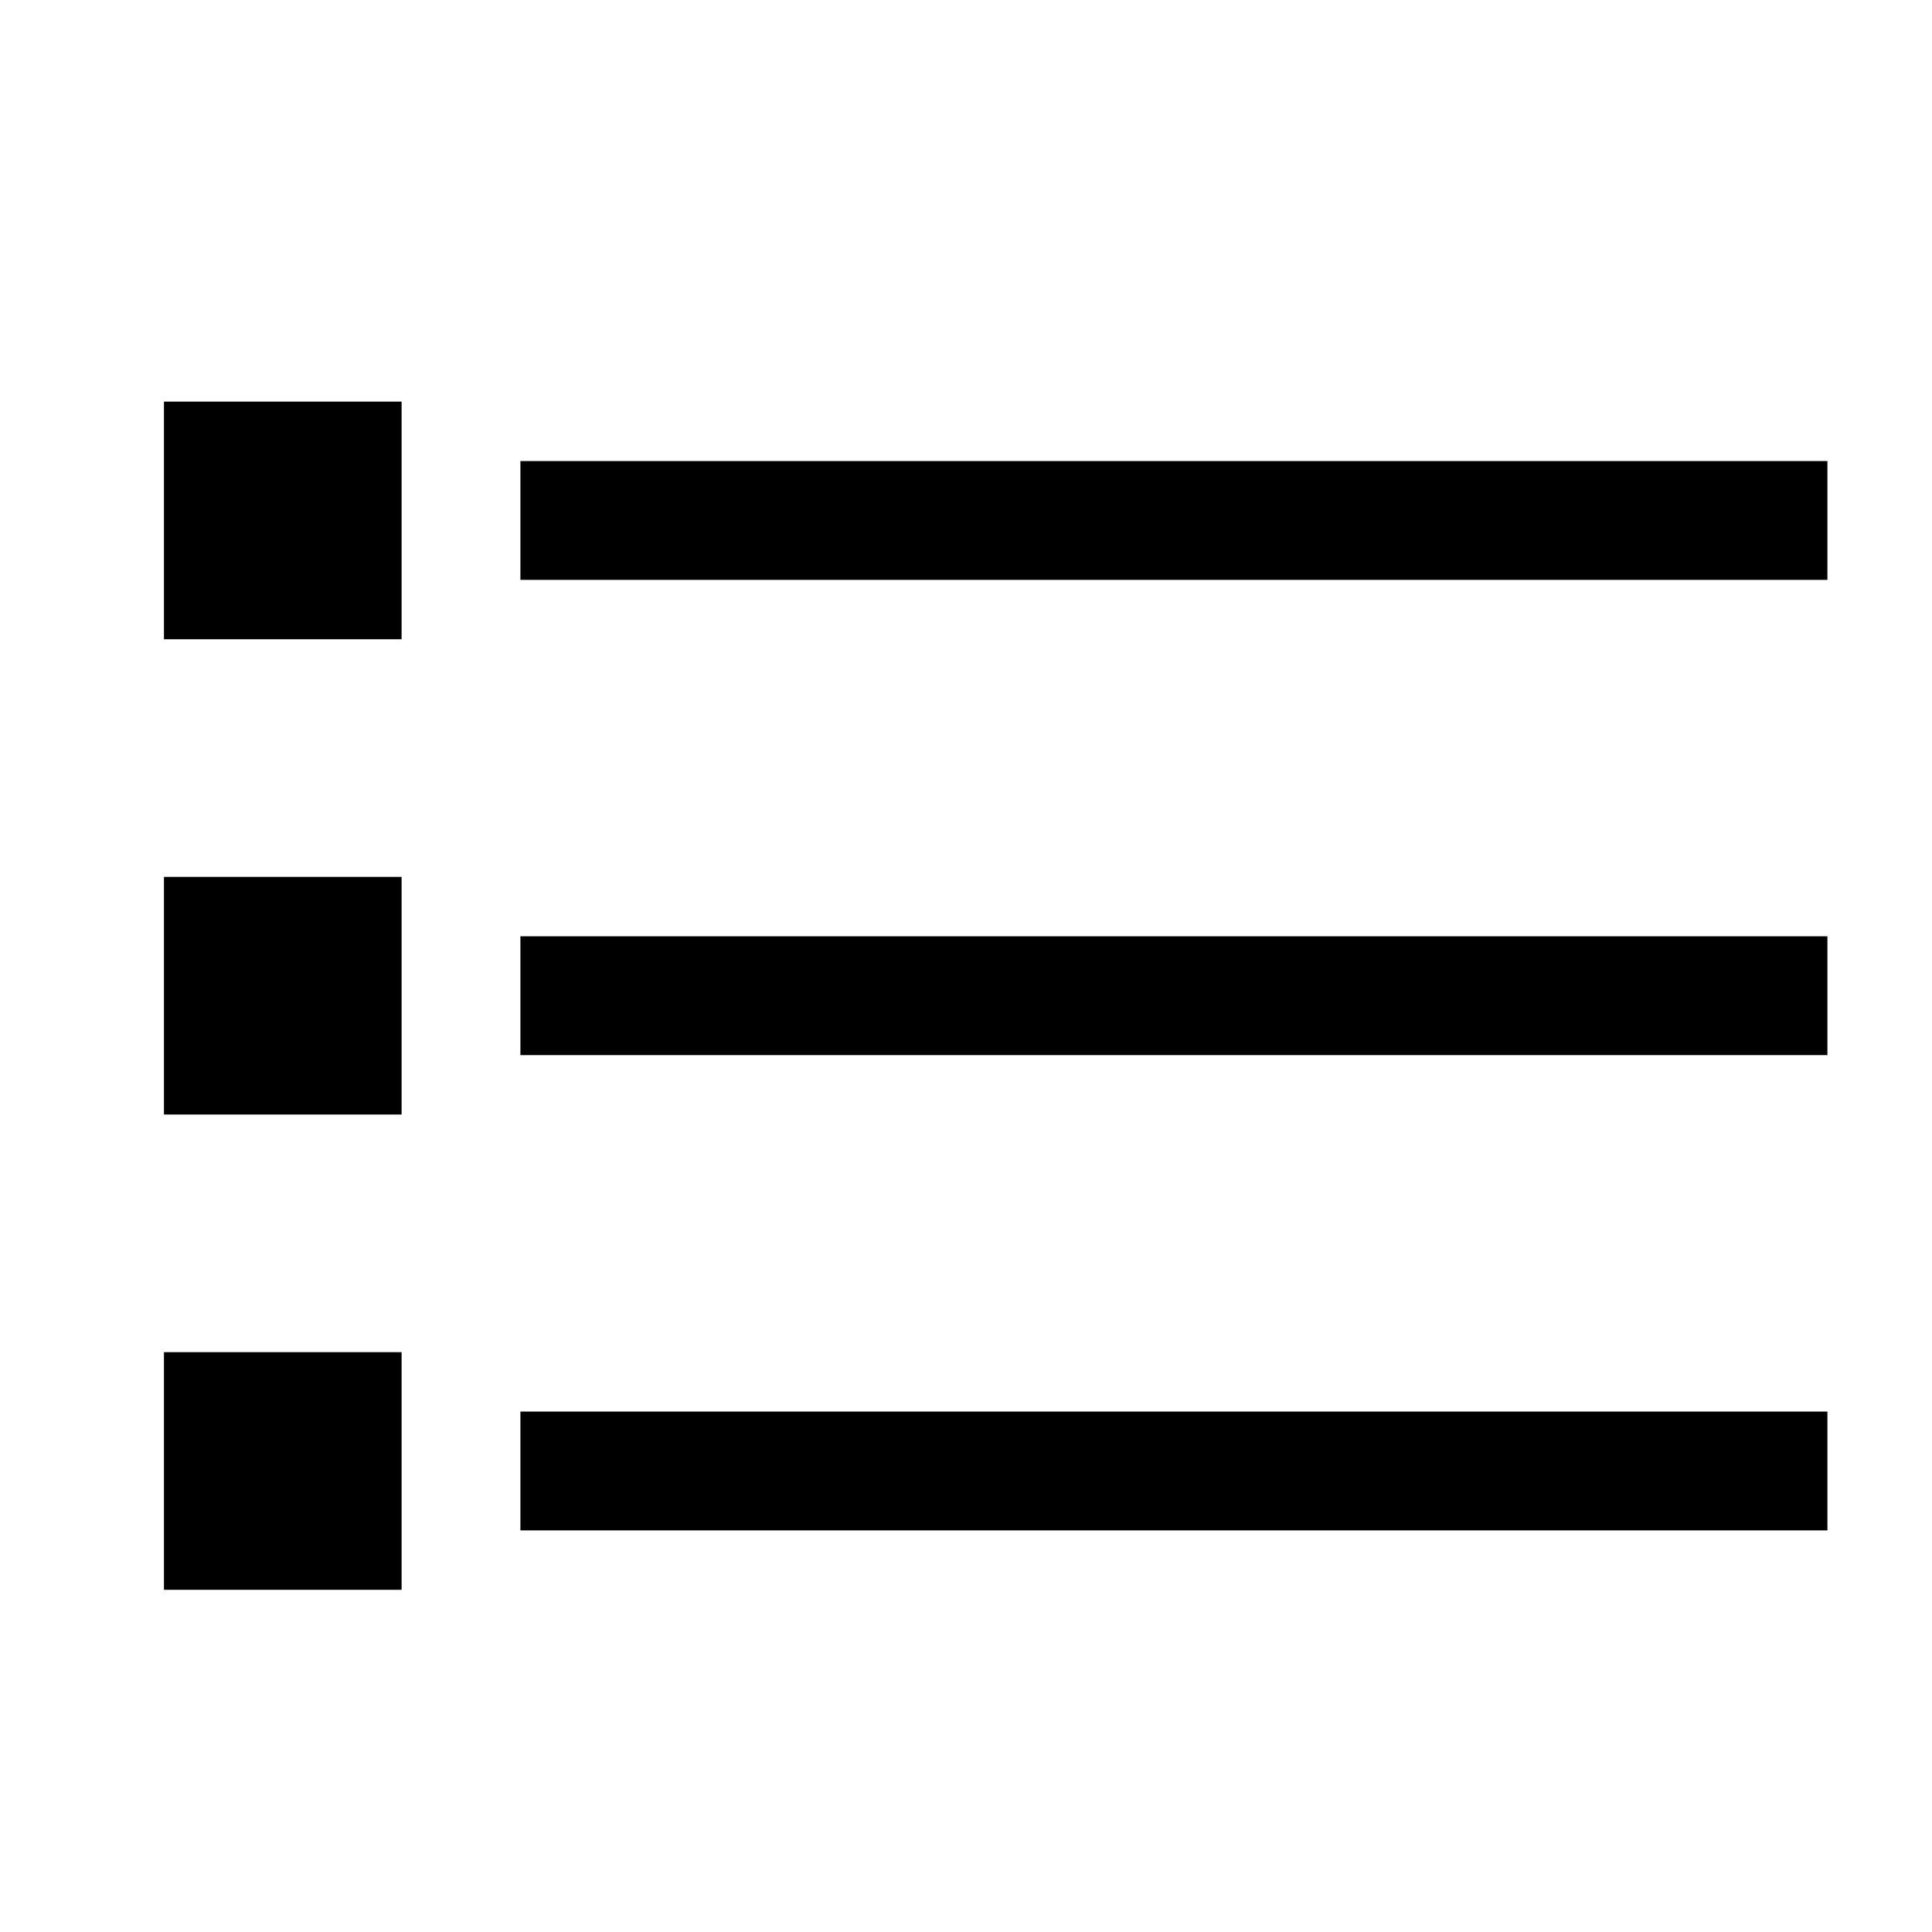
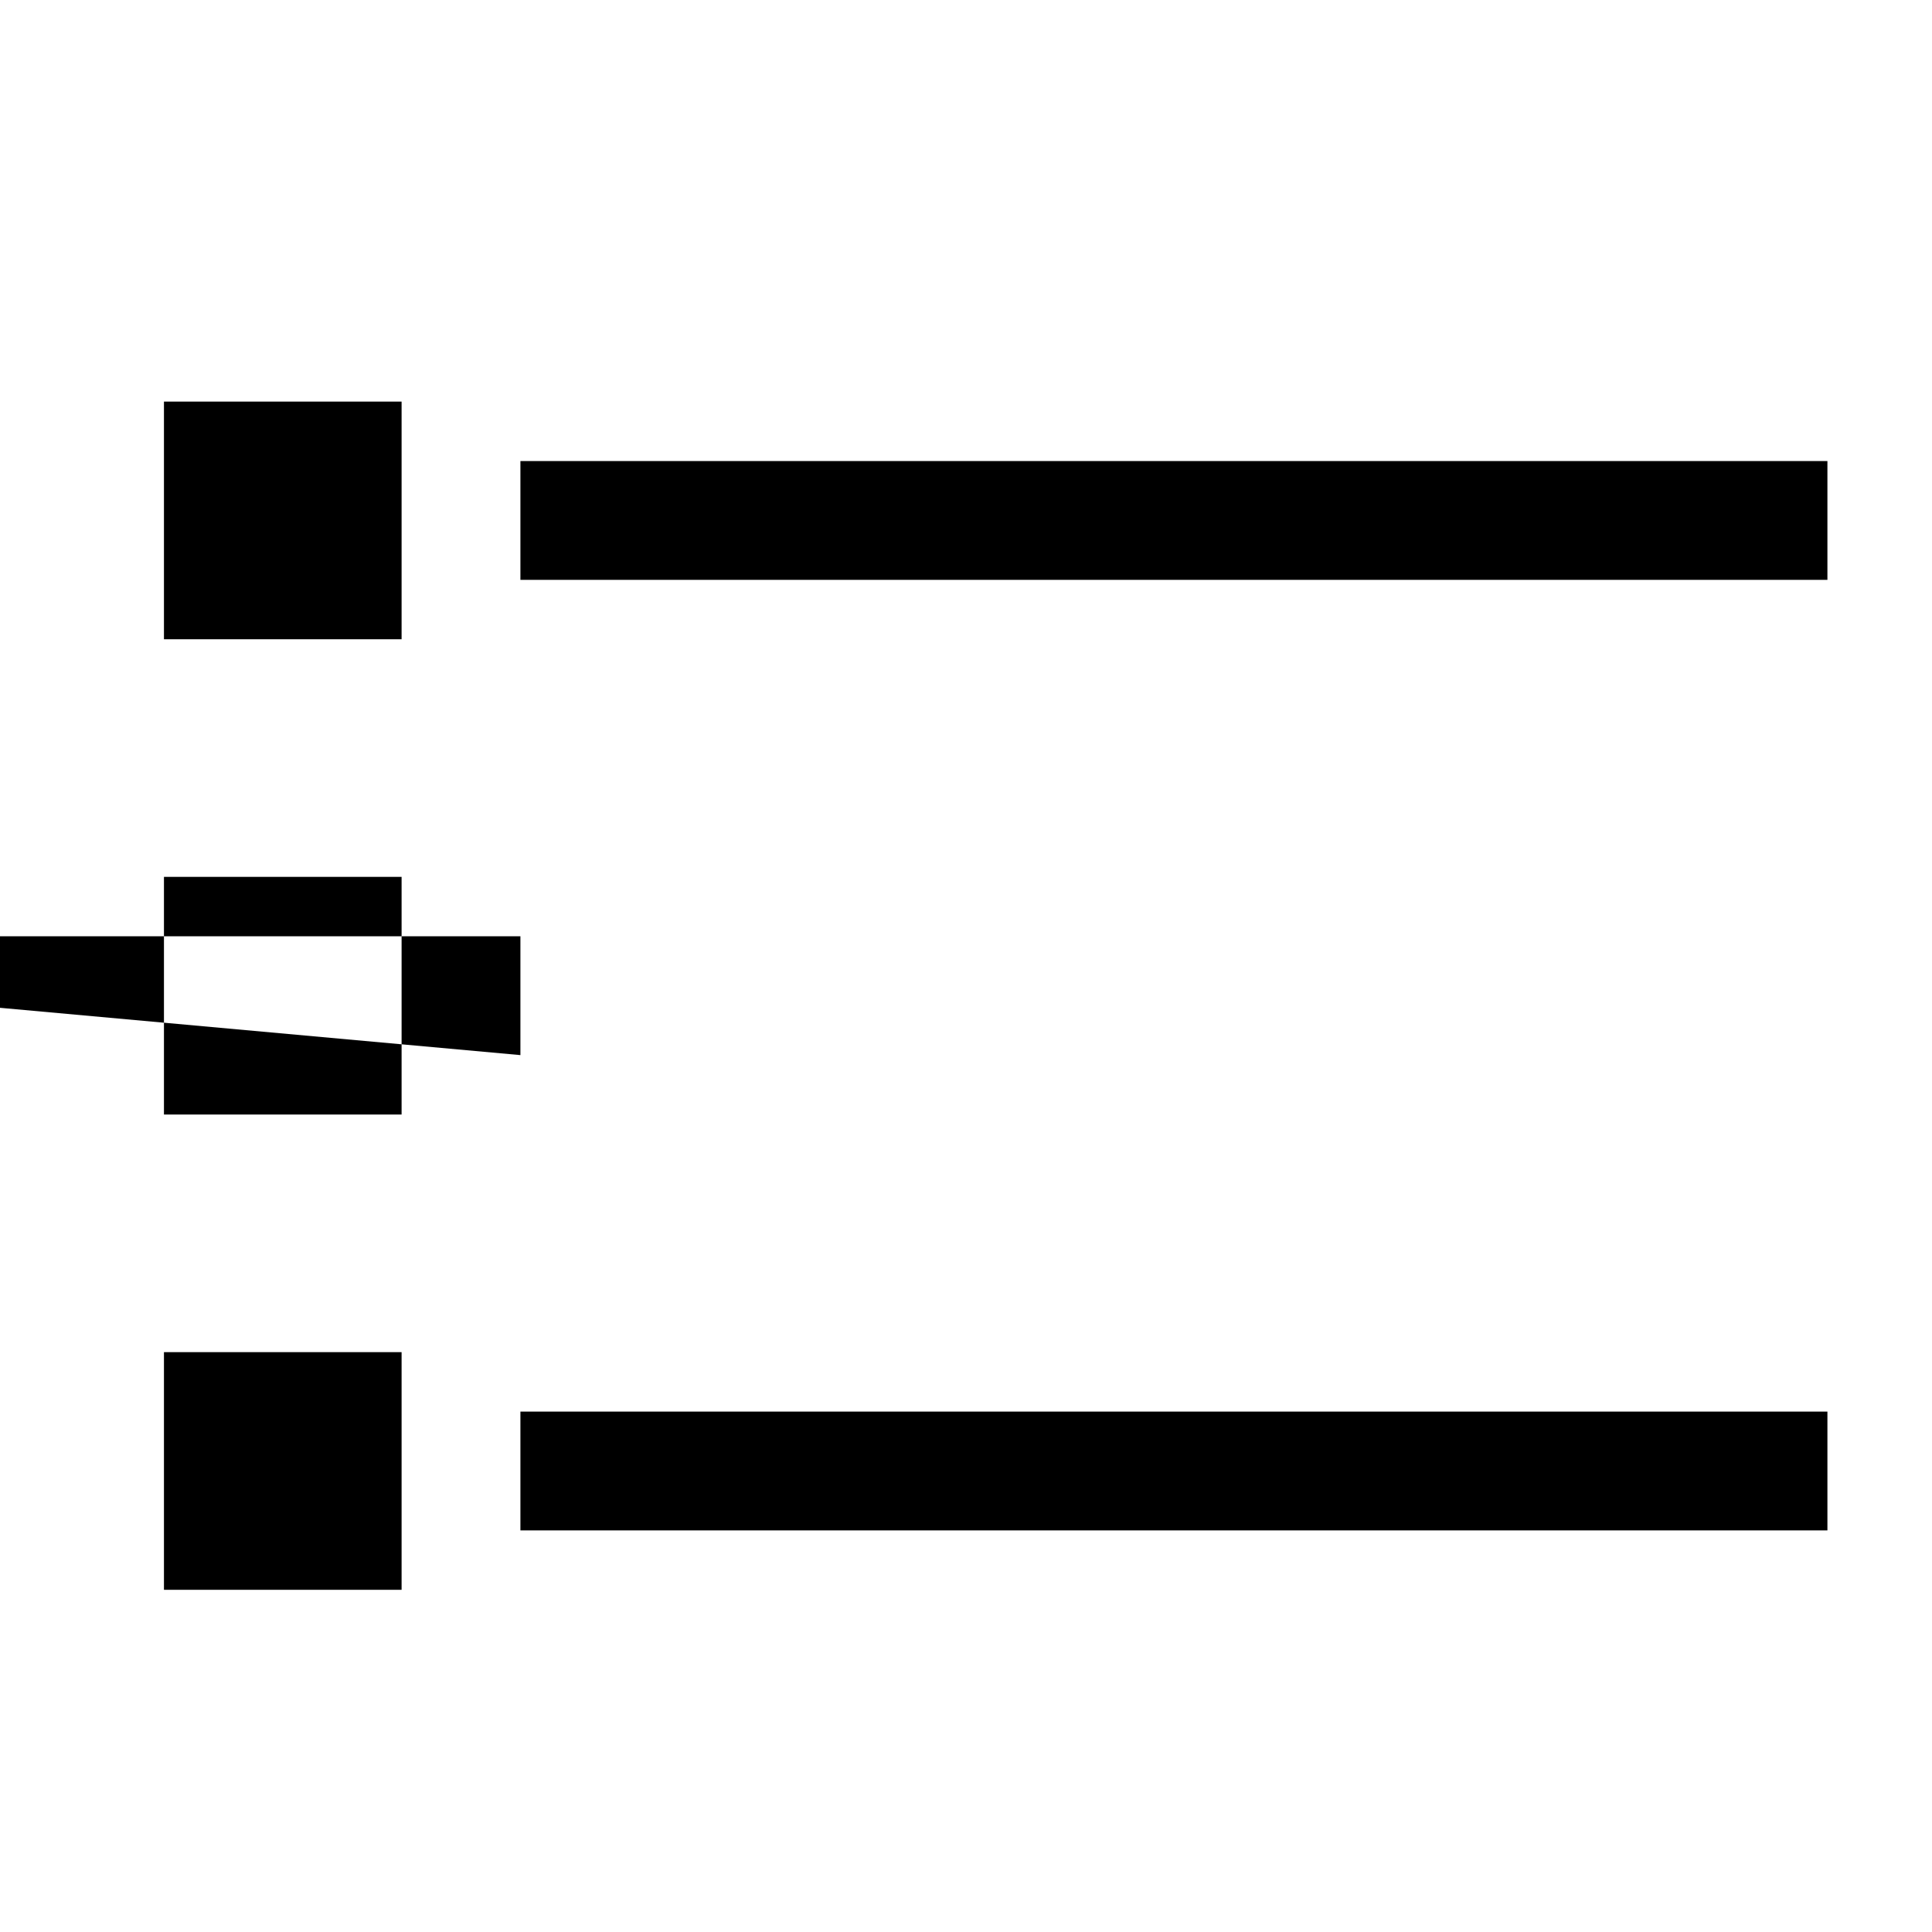
<svg xmlns="http://www.w3.org/2000/svg" fill="#000000" width="800px" height="800px" version="1.1" viewBox="144 144 512 512">
-   <path d="m187.45 313.41h62.977v-62.977h-62.977zm94.465-47.23v31.488h346.37v-31.488zm-94.465 173.18h62.977v-62.977h-62.977zm94.465-15.746h346.37v-31.488h-346.37zm-94.465 141.7h62.977v-62.977h-62.977zm94.465-15.746h346.37v-31.488h-346.37z" fill-rule="evenodd" />
+   <path d="m187.45 313.41h62.977v-62.977h-62.977zm94.465-47.23v31.488h346.37v-31.488zm-94.465 173.18h62.977v-62.977h-62.977zm94.465-15.746v-31.488h-346.37zm-94.465 141.7h62.977v-62.977h-62.977zm94.465-15.746h346.37v-31.488h-346.37z" fill-rule="evenodd" />
</svg>